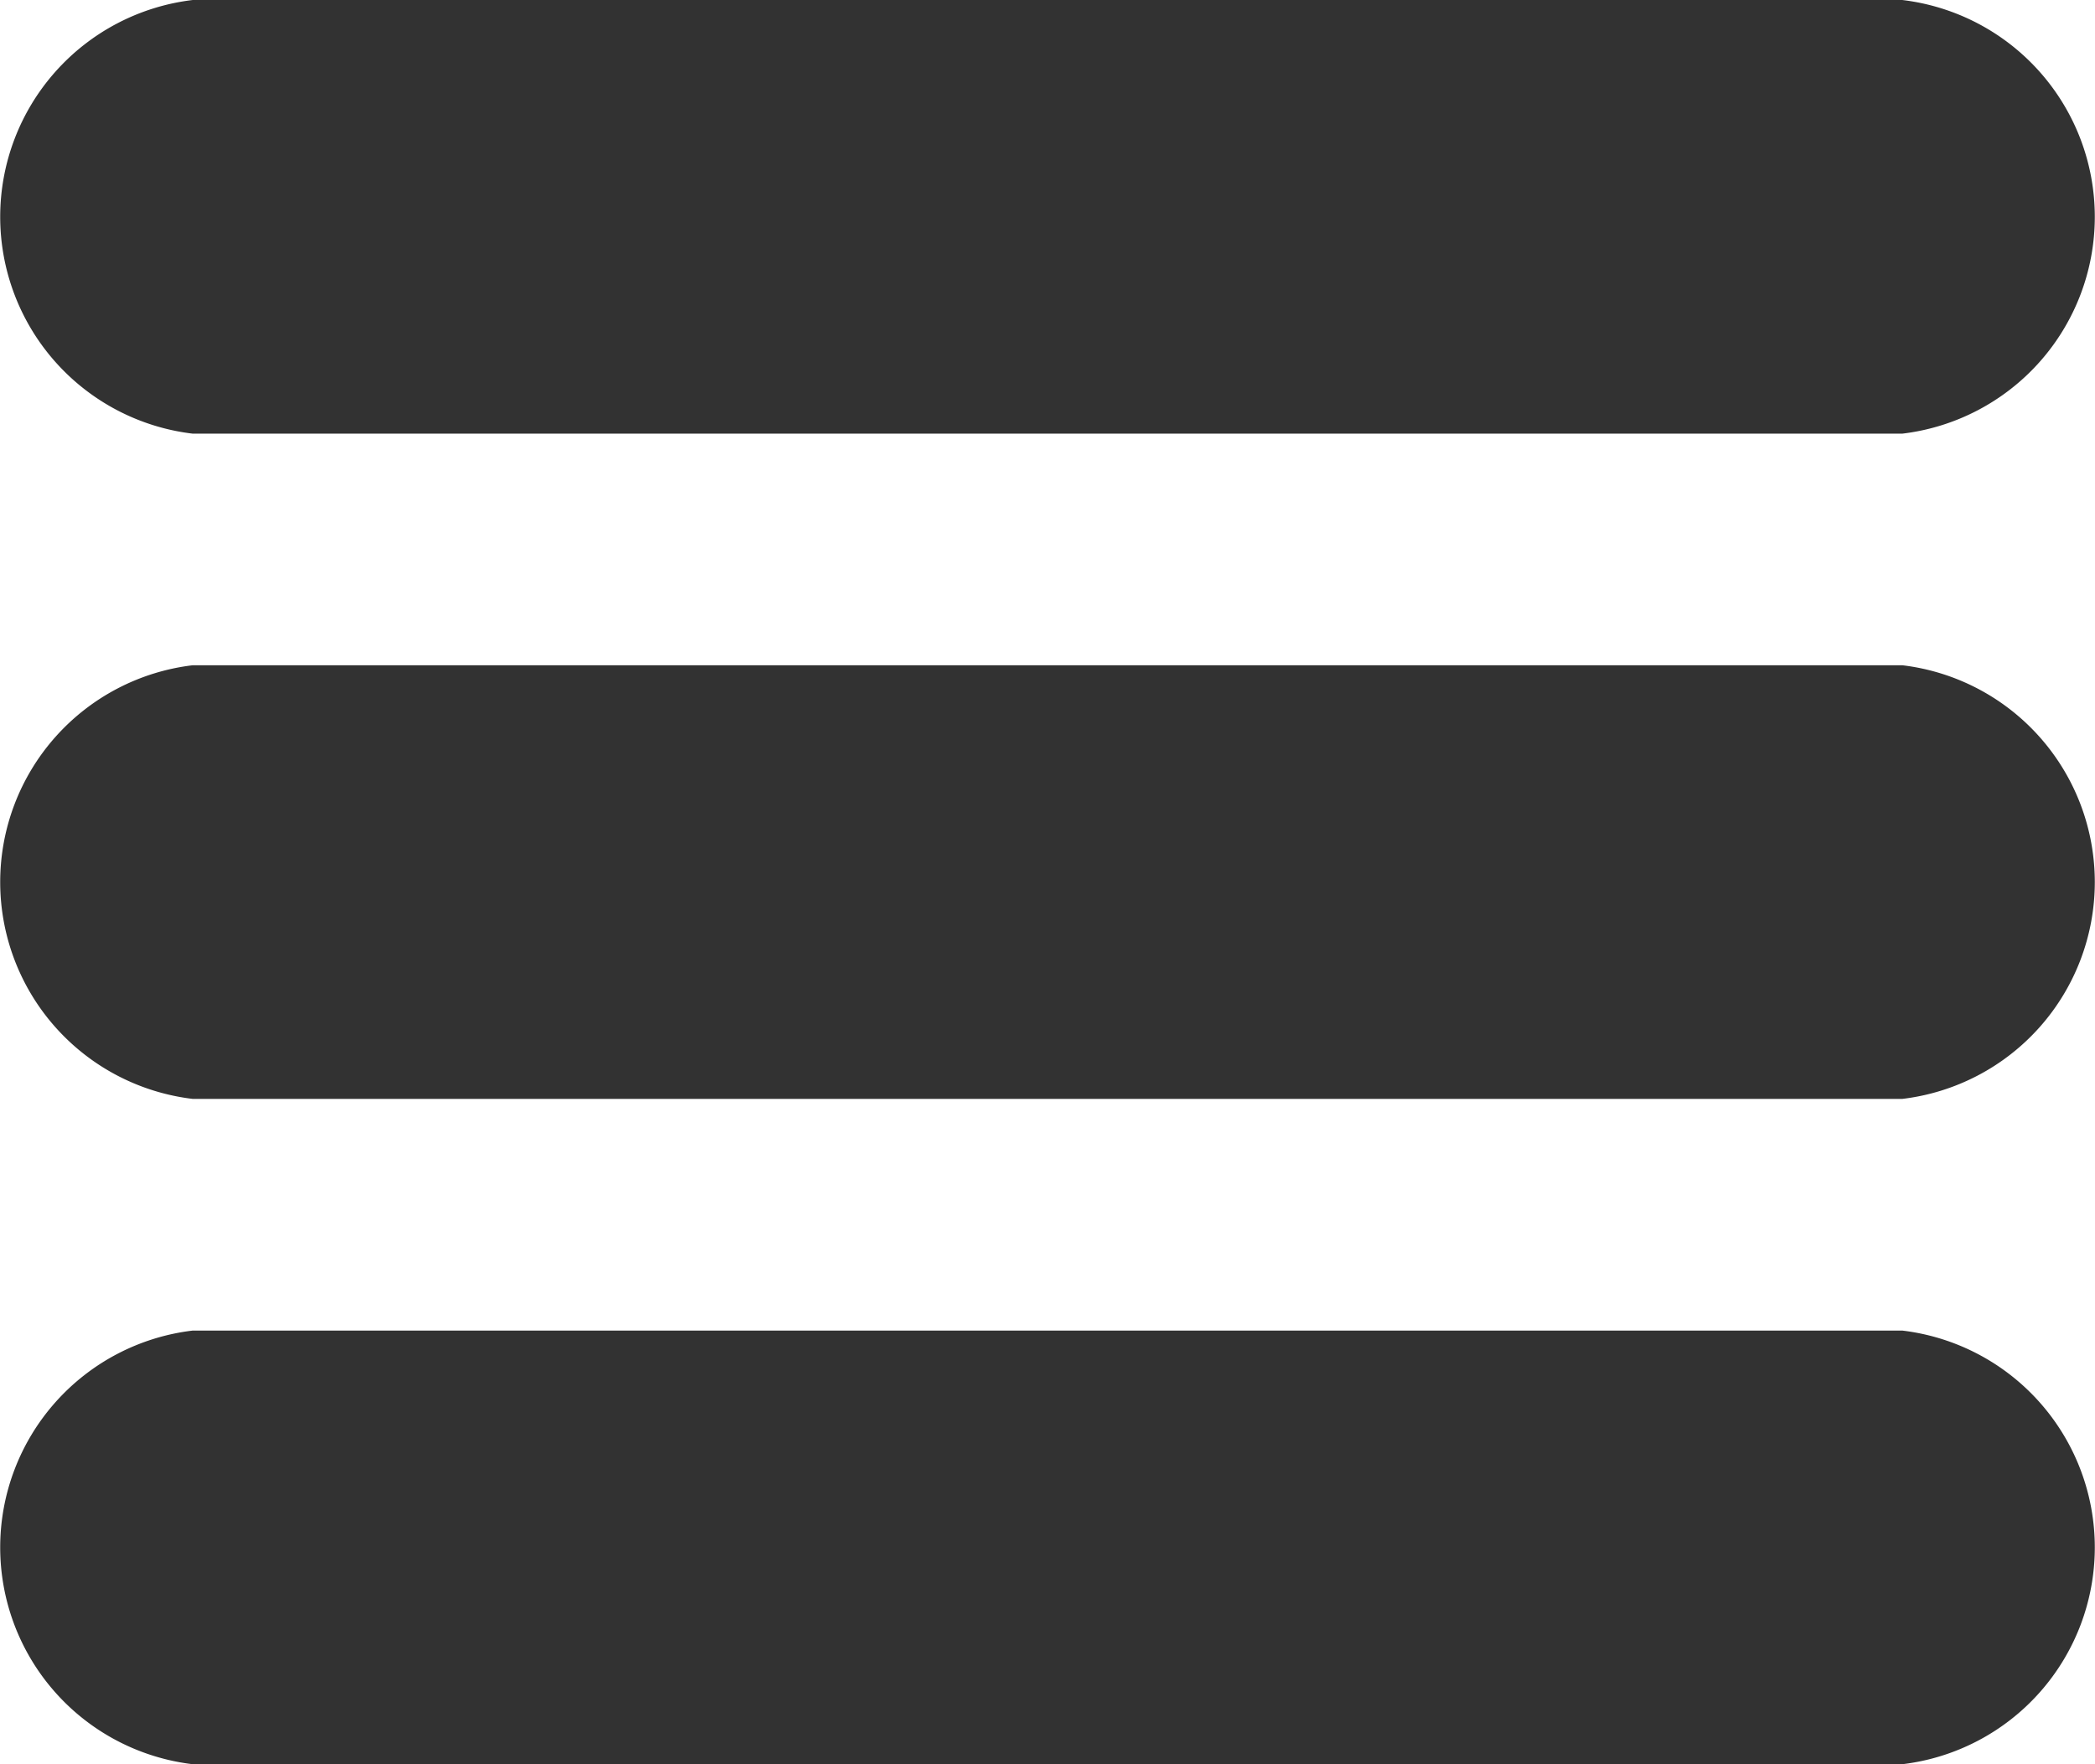
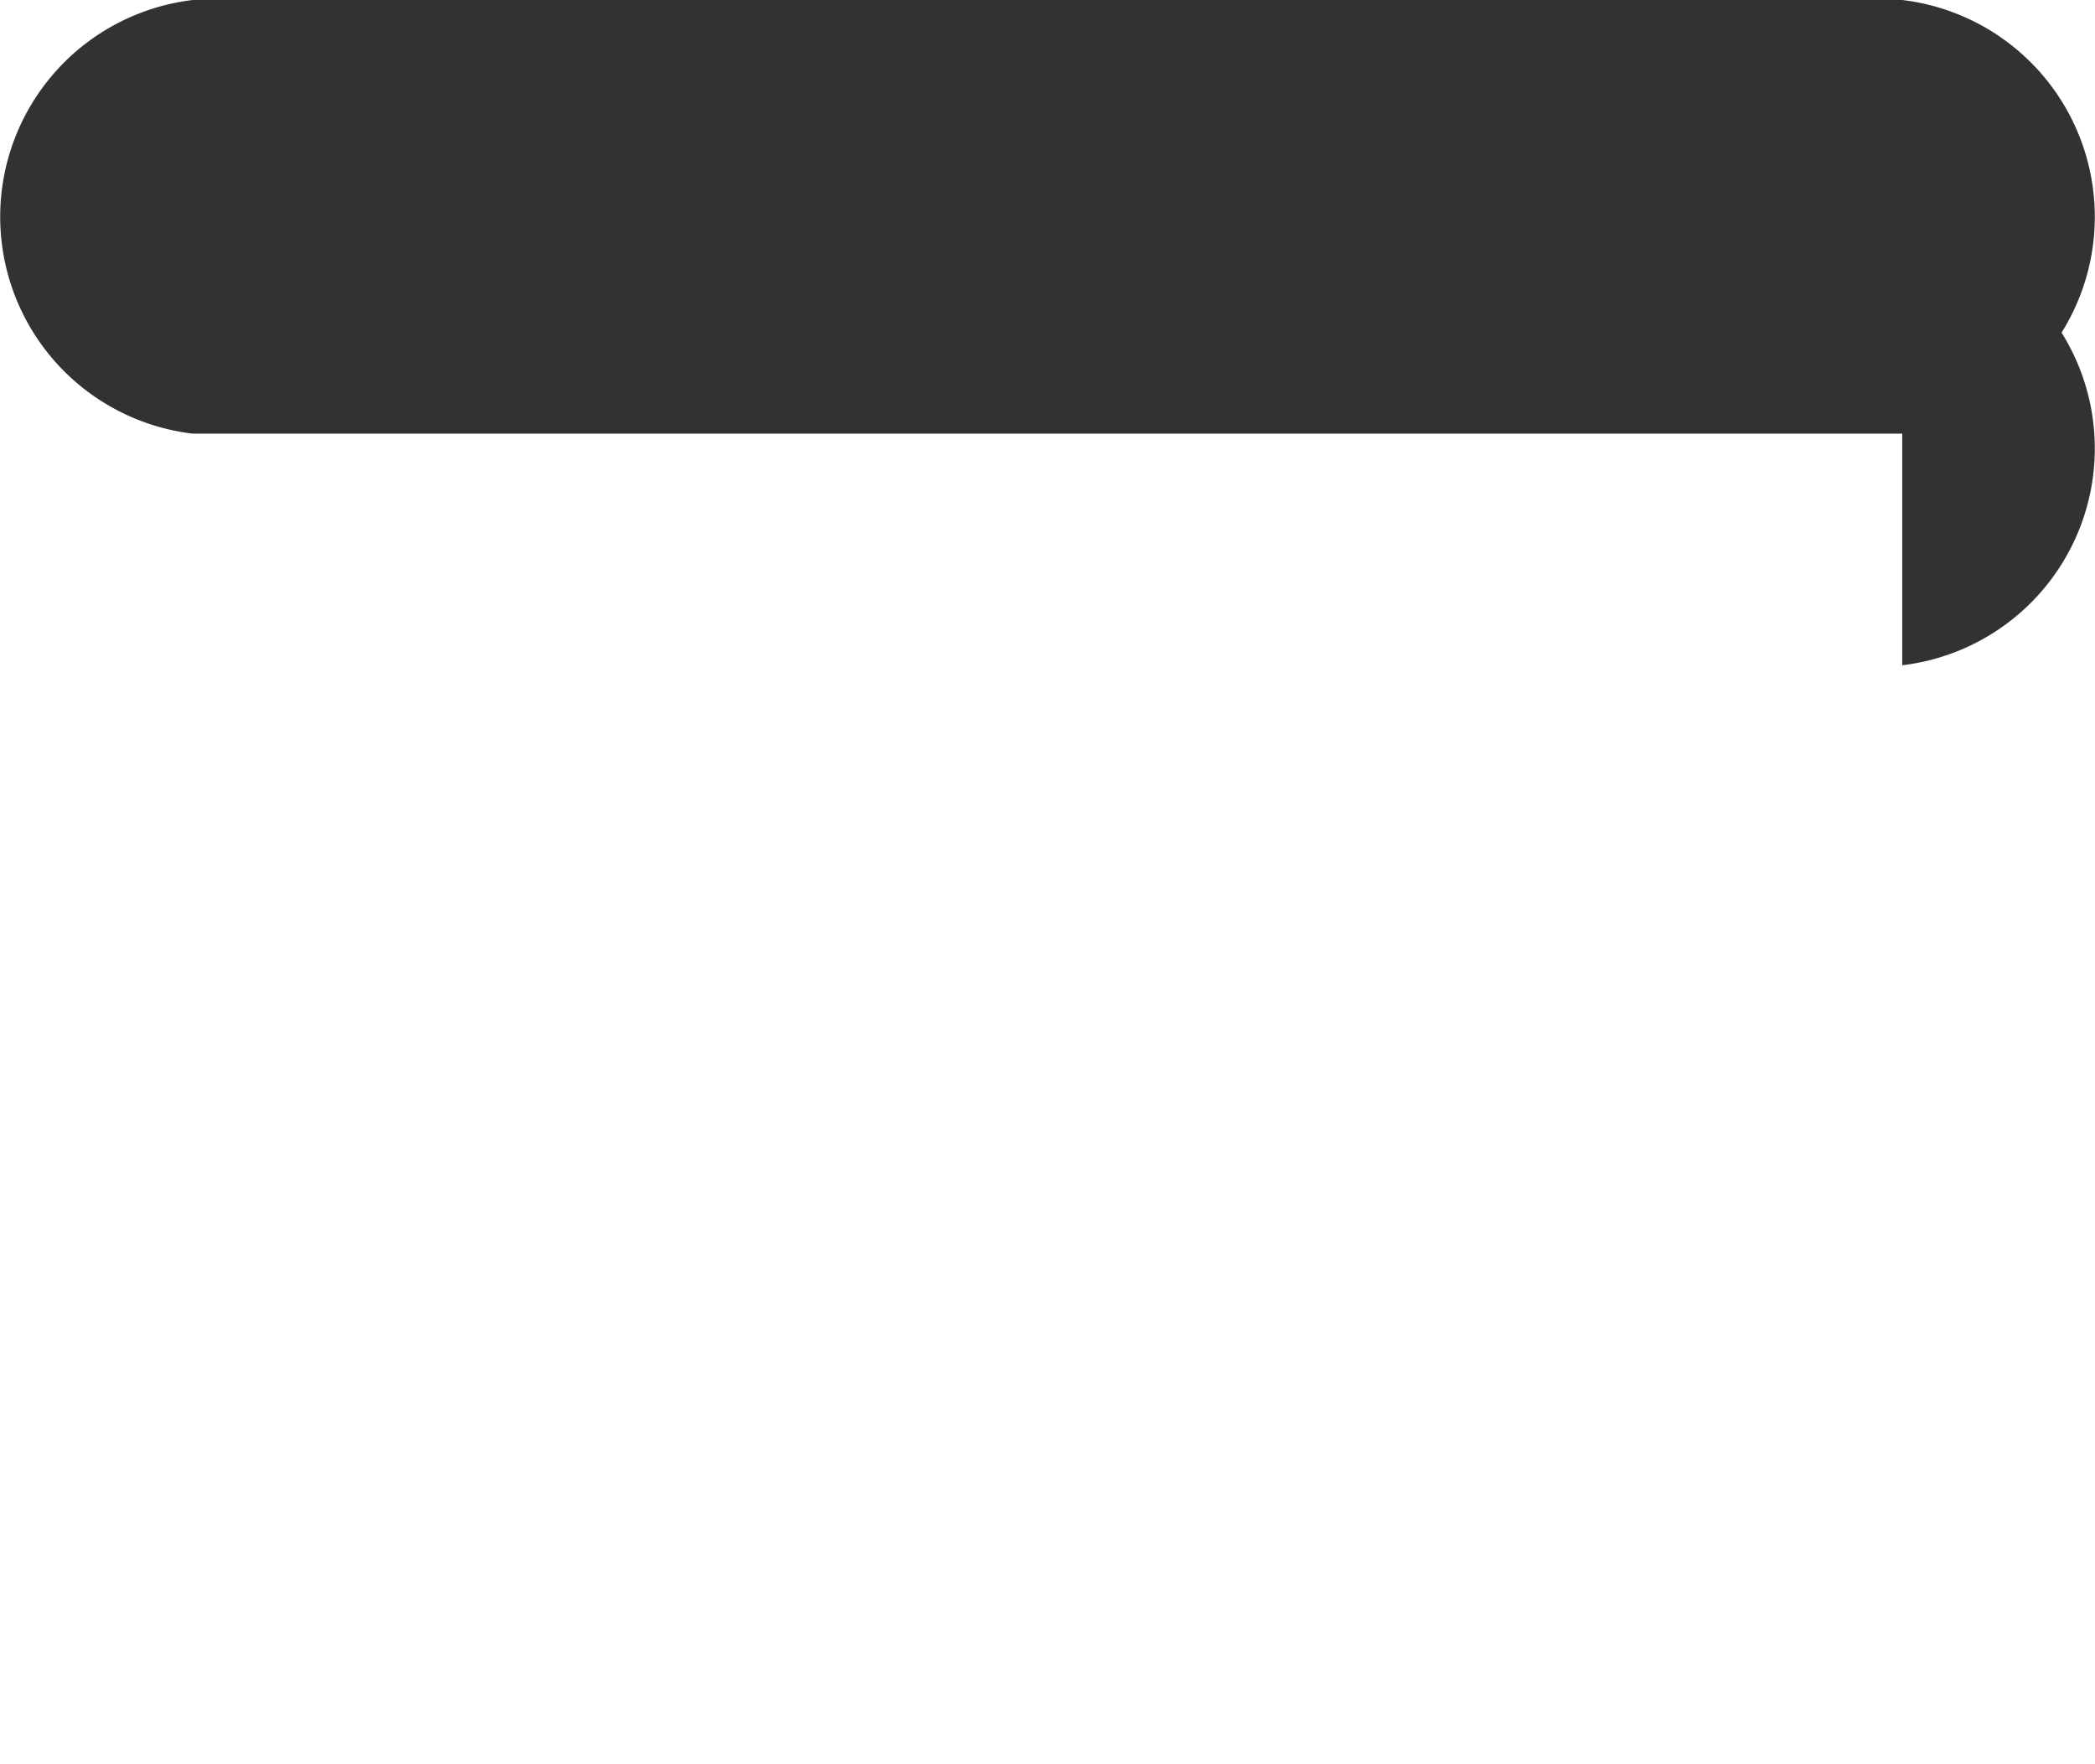
<svg xmlns="http://www.w3.org/2000/svg" width="30.875" height="26" viewBox="0 0 30.875 26">
  <defs>
    <style>.a{fill:#323232;}</style>
  </defs>
  <g transform="translate(0 -64.267)">
    <path class="a" d="M28.034,64.267H2.841a3.218,3.218,0,0,0,0,6.391H28.034a3.218,3.218,0,0,0,0-6.391Z" transform="translate(0)" />
-     <path class="a" d="M28.034,208.867H2.841a3.218,3.218,0,0,0,0,6.391H28.034a3.218,3.218,0,0,0,0-6.391Z" transform="translate(0 -134.796)" />
-     <path class="a" d="M28.034,353.467H2.841a3.218,3.218,0,0,0,0,6.391H28.034a3.218,3.218,0,0,0,0-6.391Z" transform="translate(0 -269.591)" />
+     <path class="a" d="M28.034,208.867H2.841H28.034a3.218,3.218,0,0,0,0-6.391Z" transform="translate(0 -134.796)" />
  </g>
</svg>